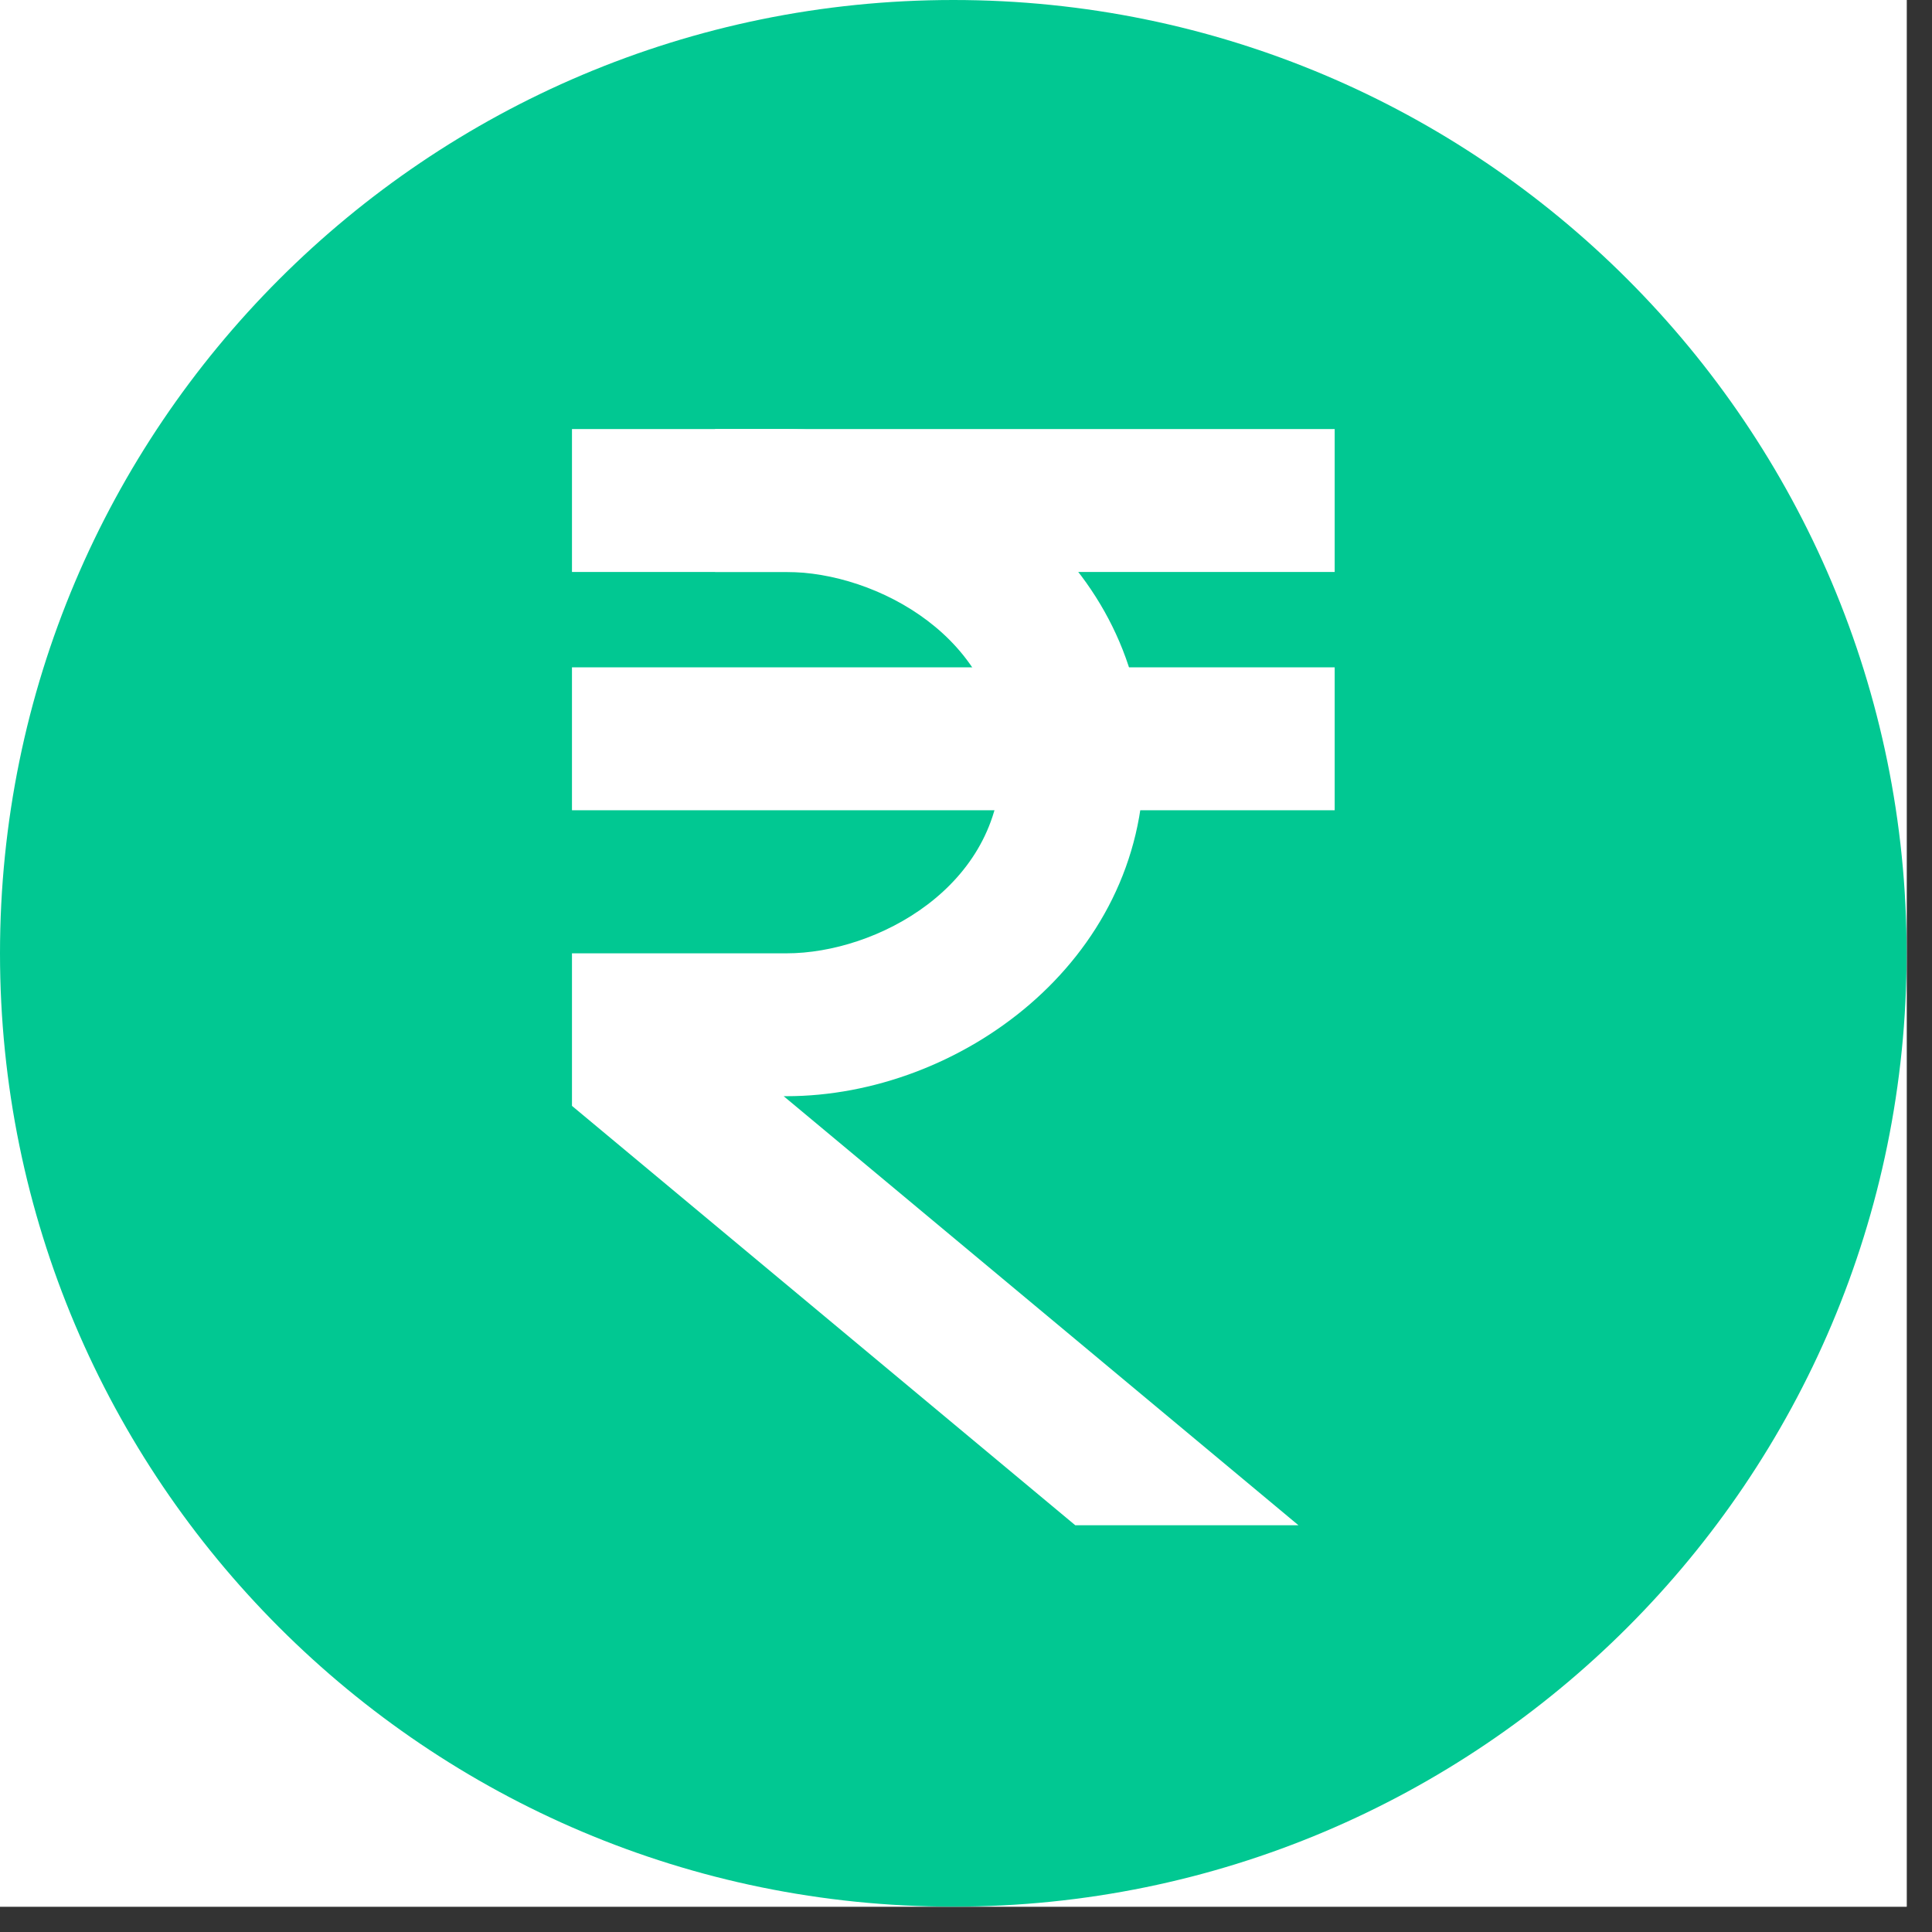
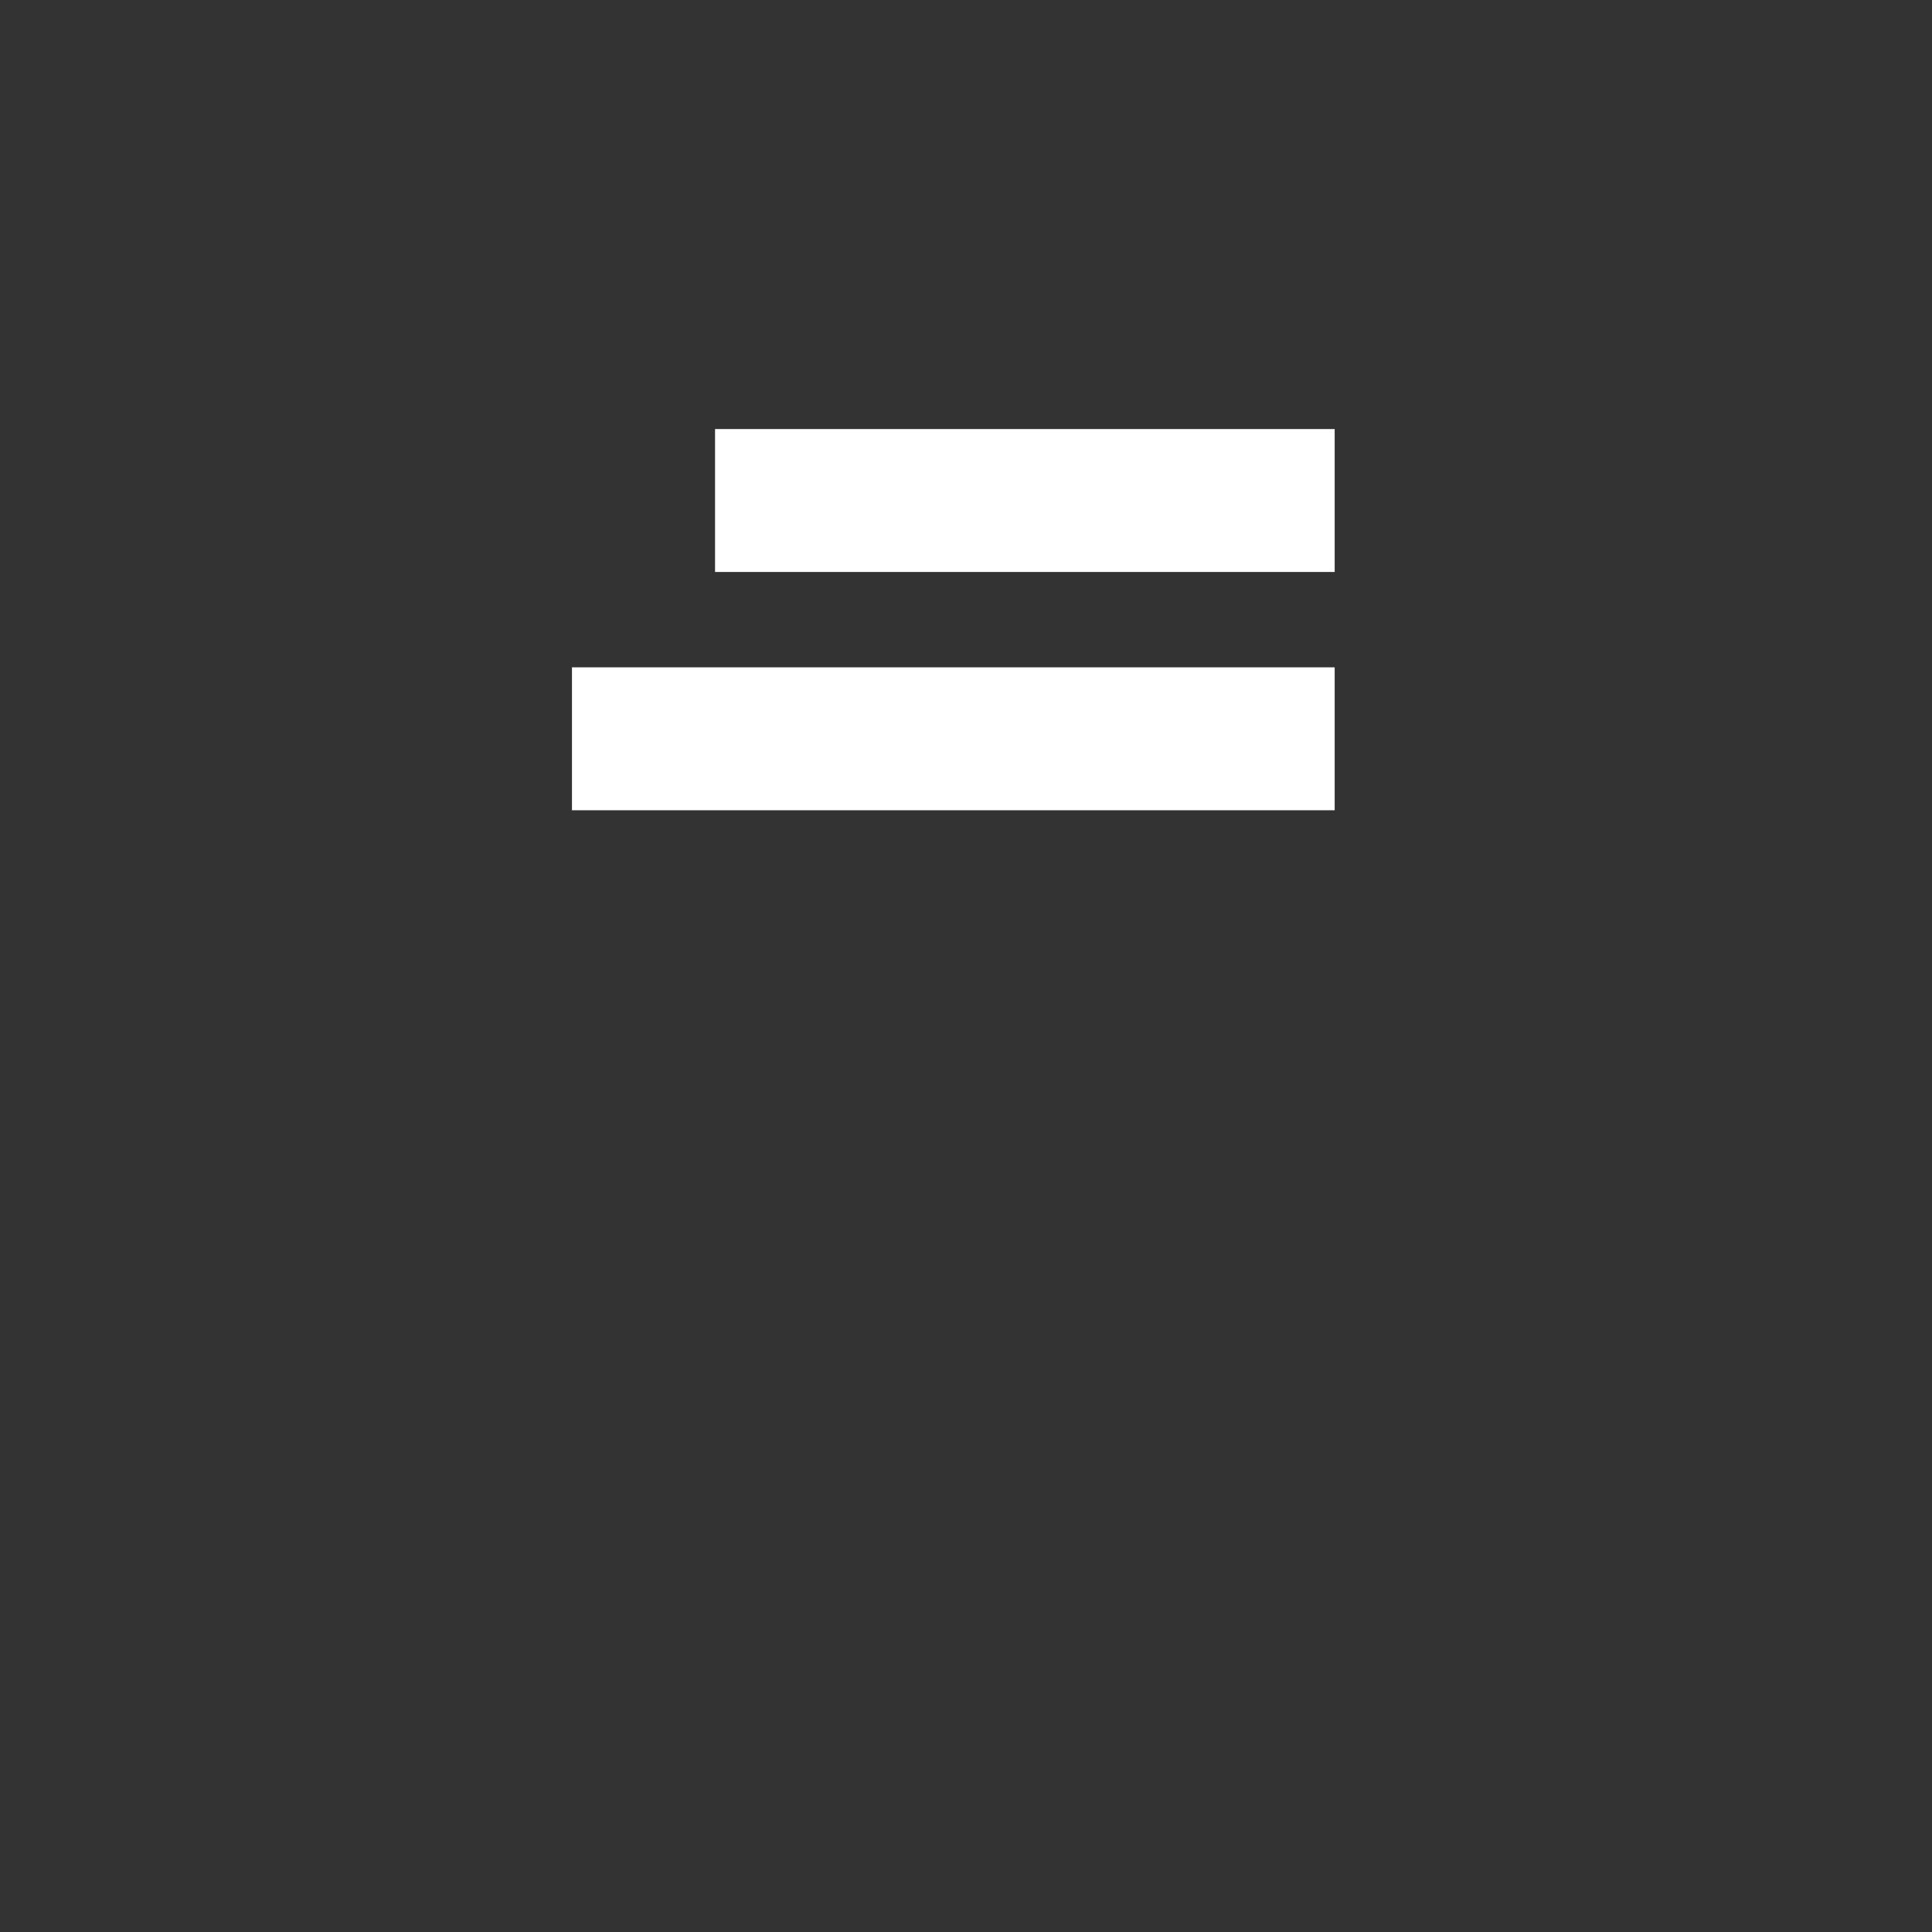
<svg xmlns="http://www.w3.org/2000/svg" width="50" zoomAndPan="magnify" viewBox="0 0 37.5 37.5" height="50" preserveAspectRatio="xMidYMid meet" version="1.0">
  <rect x="0" y="0" width="37.5" height="37.5" fill="#333333" stroke="none" />
  <defs>
    <clipPath id="21bba50d7c">
-       <path d="M 0 0 L 37.008 0 L 37.008 37.008 L 0 37.008 Z M 0 0 " clip-rule="nonzero" />
-     </clipPath>
+       </clipPath>
  </defs>
  <g clip-path="url(#21bba50d7c)">
-     <path fill="#ffffff" d="M 0 0 L 37.008 0 L 37.008 37.008 L 0 37.008 Z M 0 0 " fill-opacity="1" fill-rule="nonzero" />
-     <path fill="#ffffff" d="M 0 0 L 37.008 0 L 37.008 37.008 L 0 37.008 Z M 0 0 " fill-opacity="1" fill-rule="nonzero" />
    <path fill="#01c892" d="M 37.008 18.504 C 37.008 28.723 28.723 37.008 18.504 37.008 C 8.285 37.008 0 28.723 0 18.504 C 0 8.285 8.285 0 18.504 0 C 28.723 0 37.008 8.285 37.008 18.504 Z M 37.008 18.504 " fill-opacity="1" fill-rule="nonzero" />
  </g>
  <path fill="#ffffff" d="M 13.879 8.328 L 25.906 8.328 L 25.906 11.102 L 13.879 11.102 Z M 11.102 12.953 L 25.906 12.953 L 25.906 15.727 L 11.102 15.727 Z M 11.102 12.953 " fill-opacity="1" fill-rule="nonzero" />
-   <path fill="#ffffff" d="M 15.211 21.277 L 15.266 21.277 C 18.613 21.277 22.203 18.676 22.203 14.801 C 22.203 10.93 18.613 8.328 15.266 8.328 L 11.102 8.328 L 11.102 11.102 L 15.266 11.102 C 17.012 11.102 19.43 12.391 19.43 14.801 C 19.43 17.215 17.012 18.504 15.266 18.504 L 11.102 18.504 L 11.102 21.465 L 20.871 29.605 L 25.203 29.605 Z M 15.211 21.277 " fill-opacity="1" fill-rule="nonzero" />
</svg>